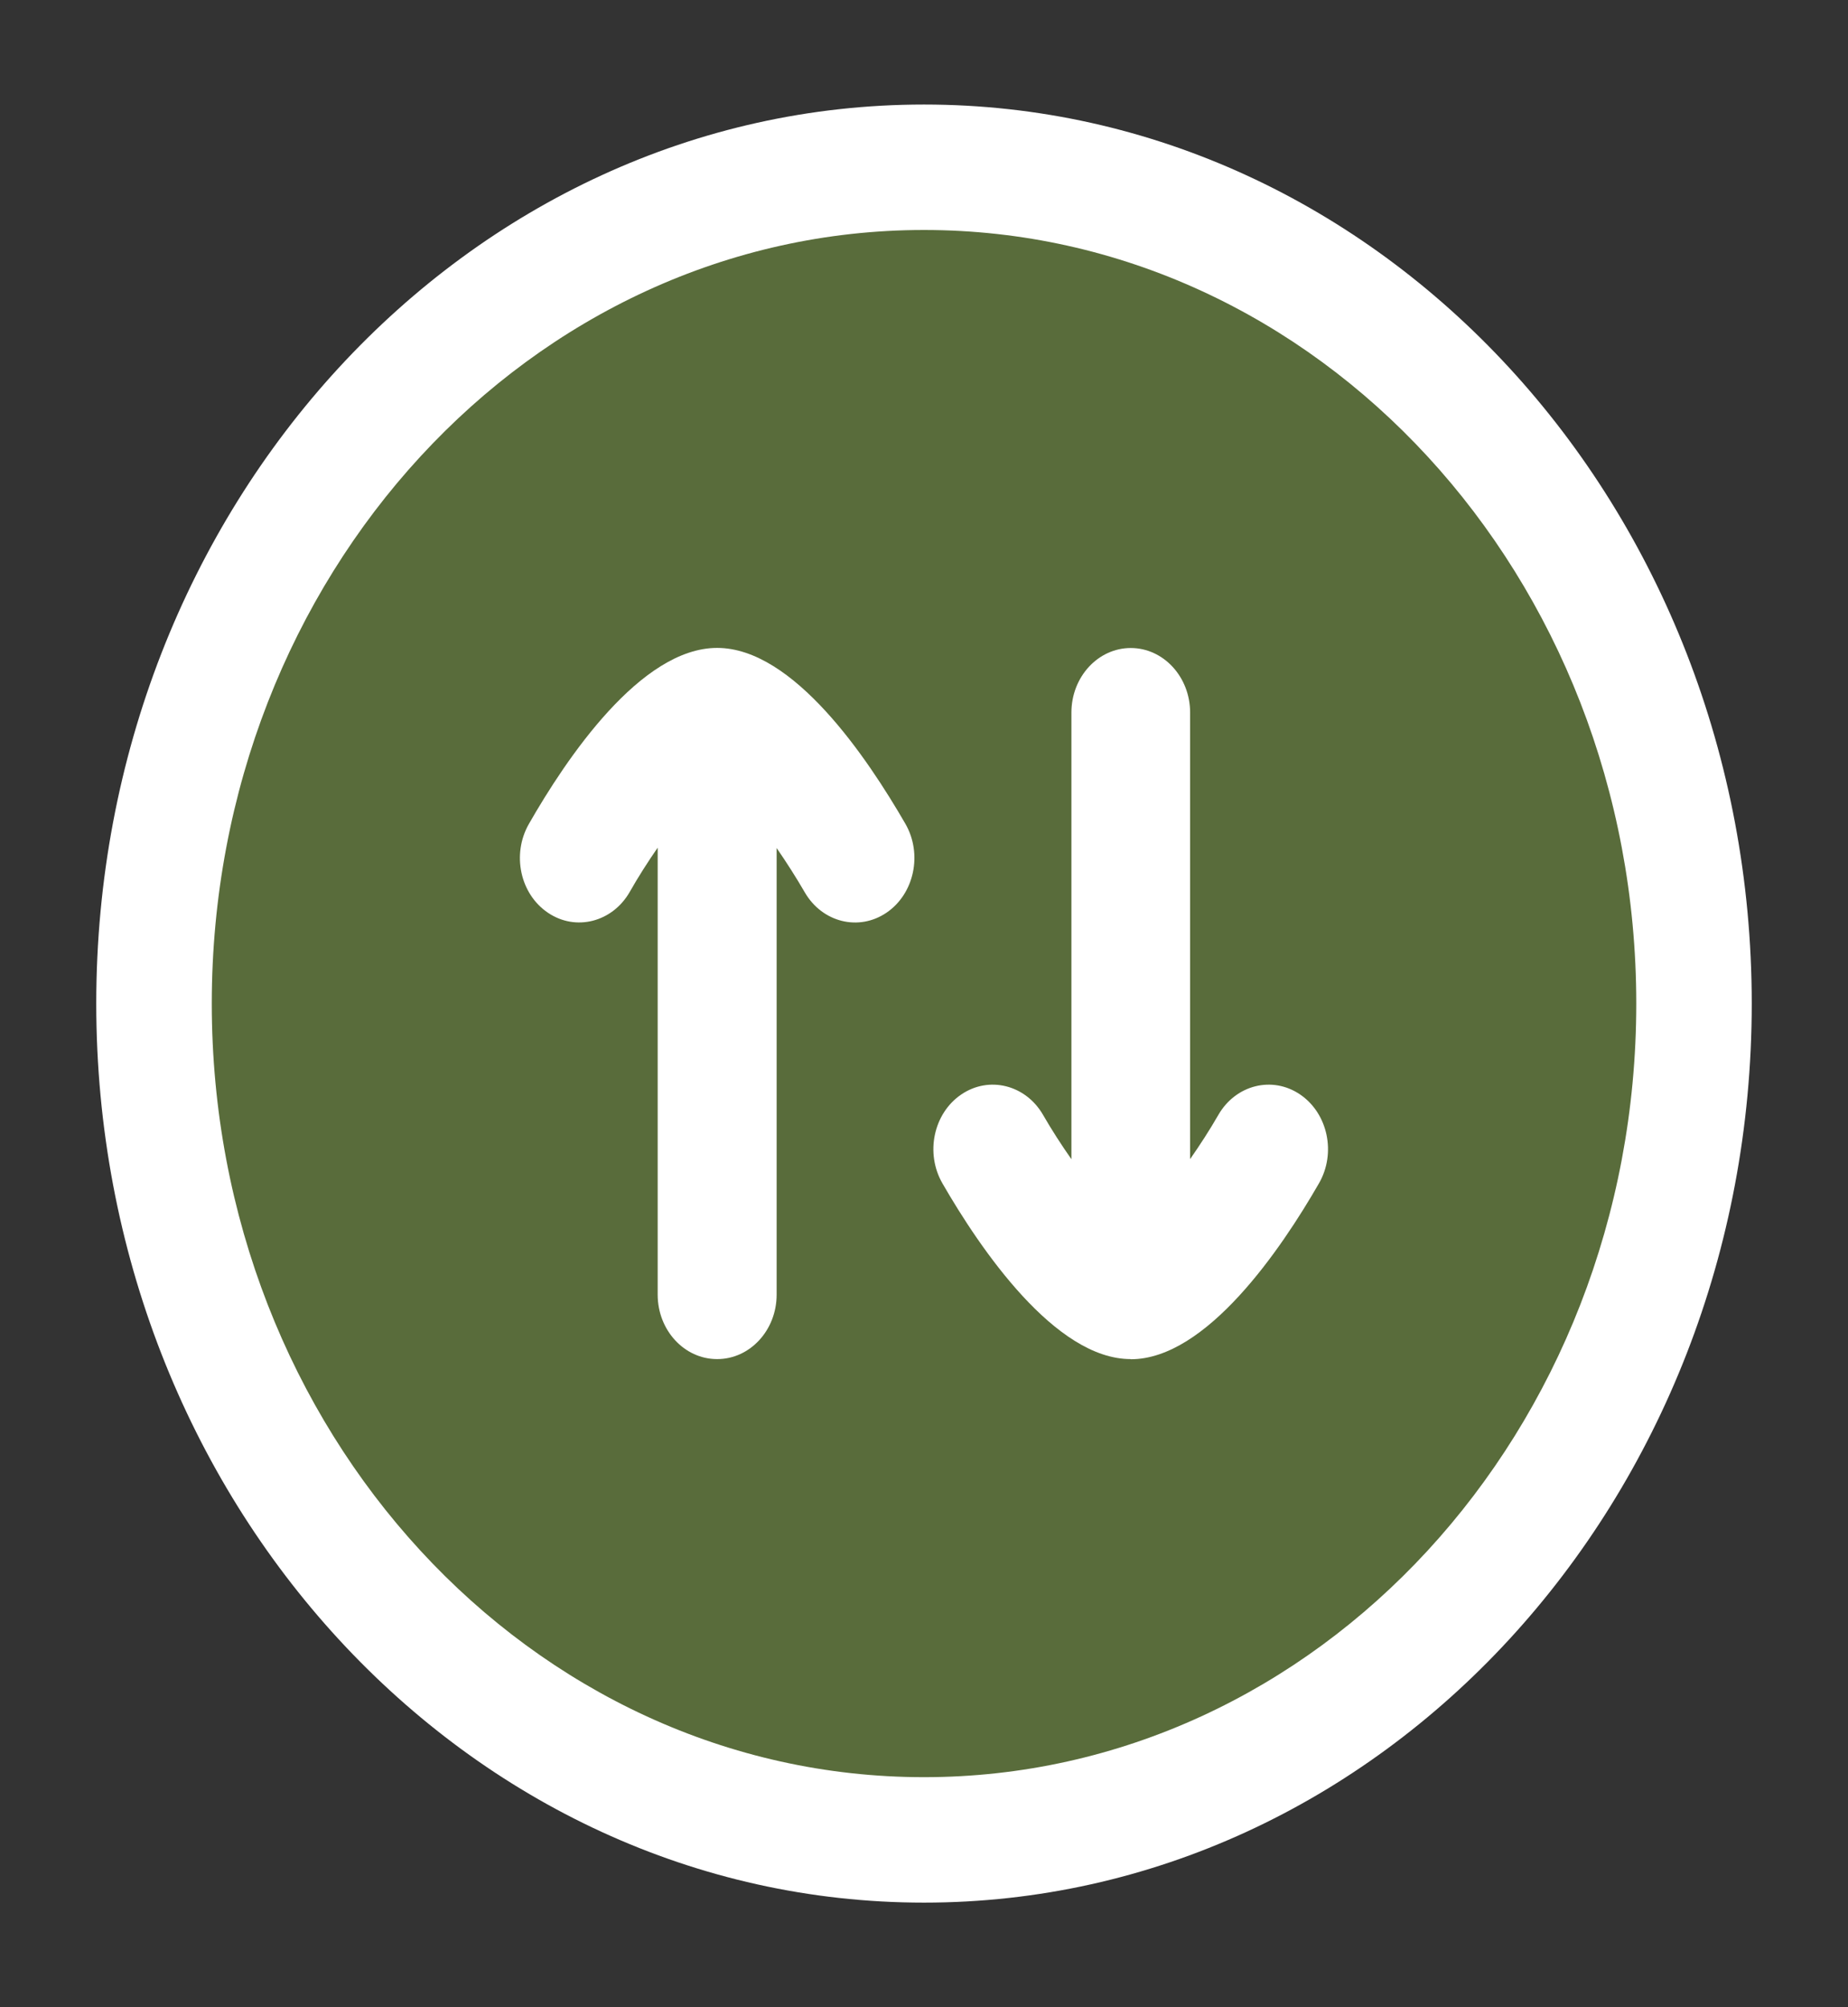
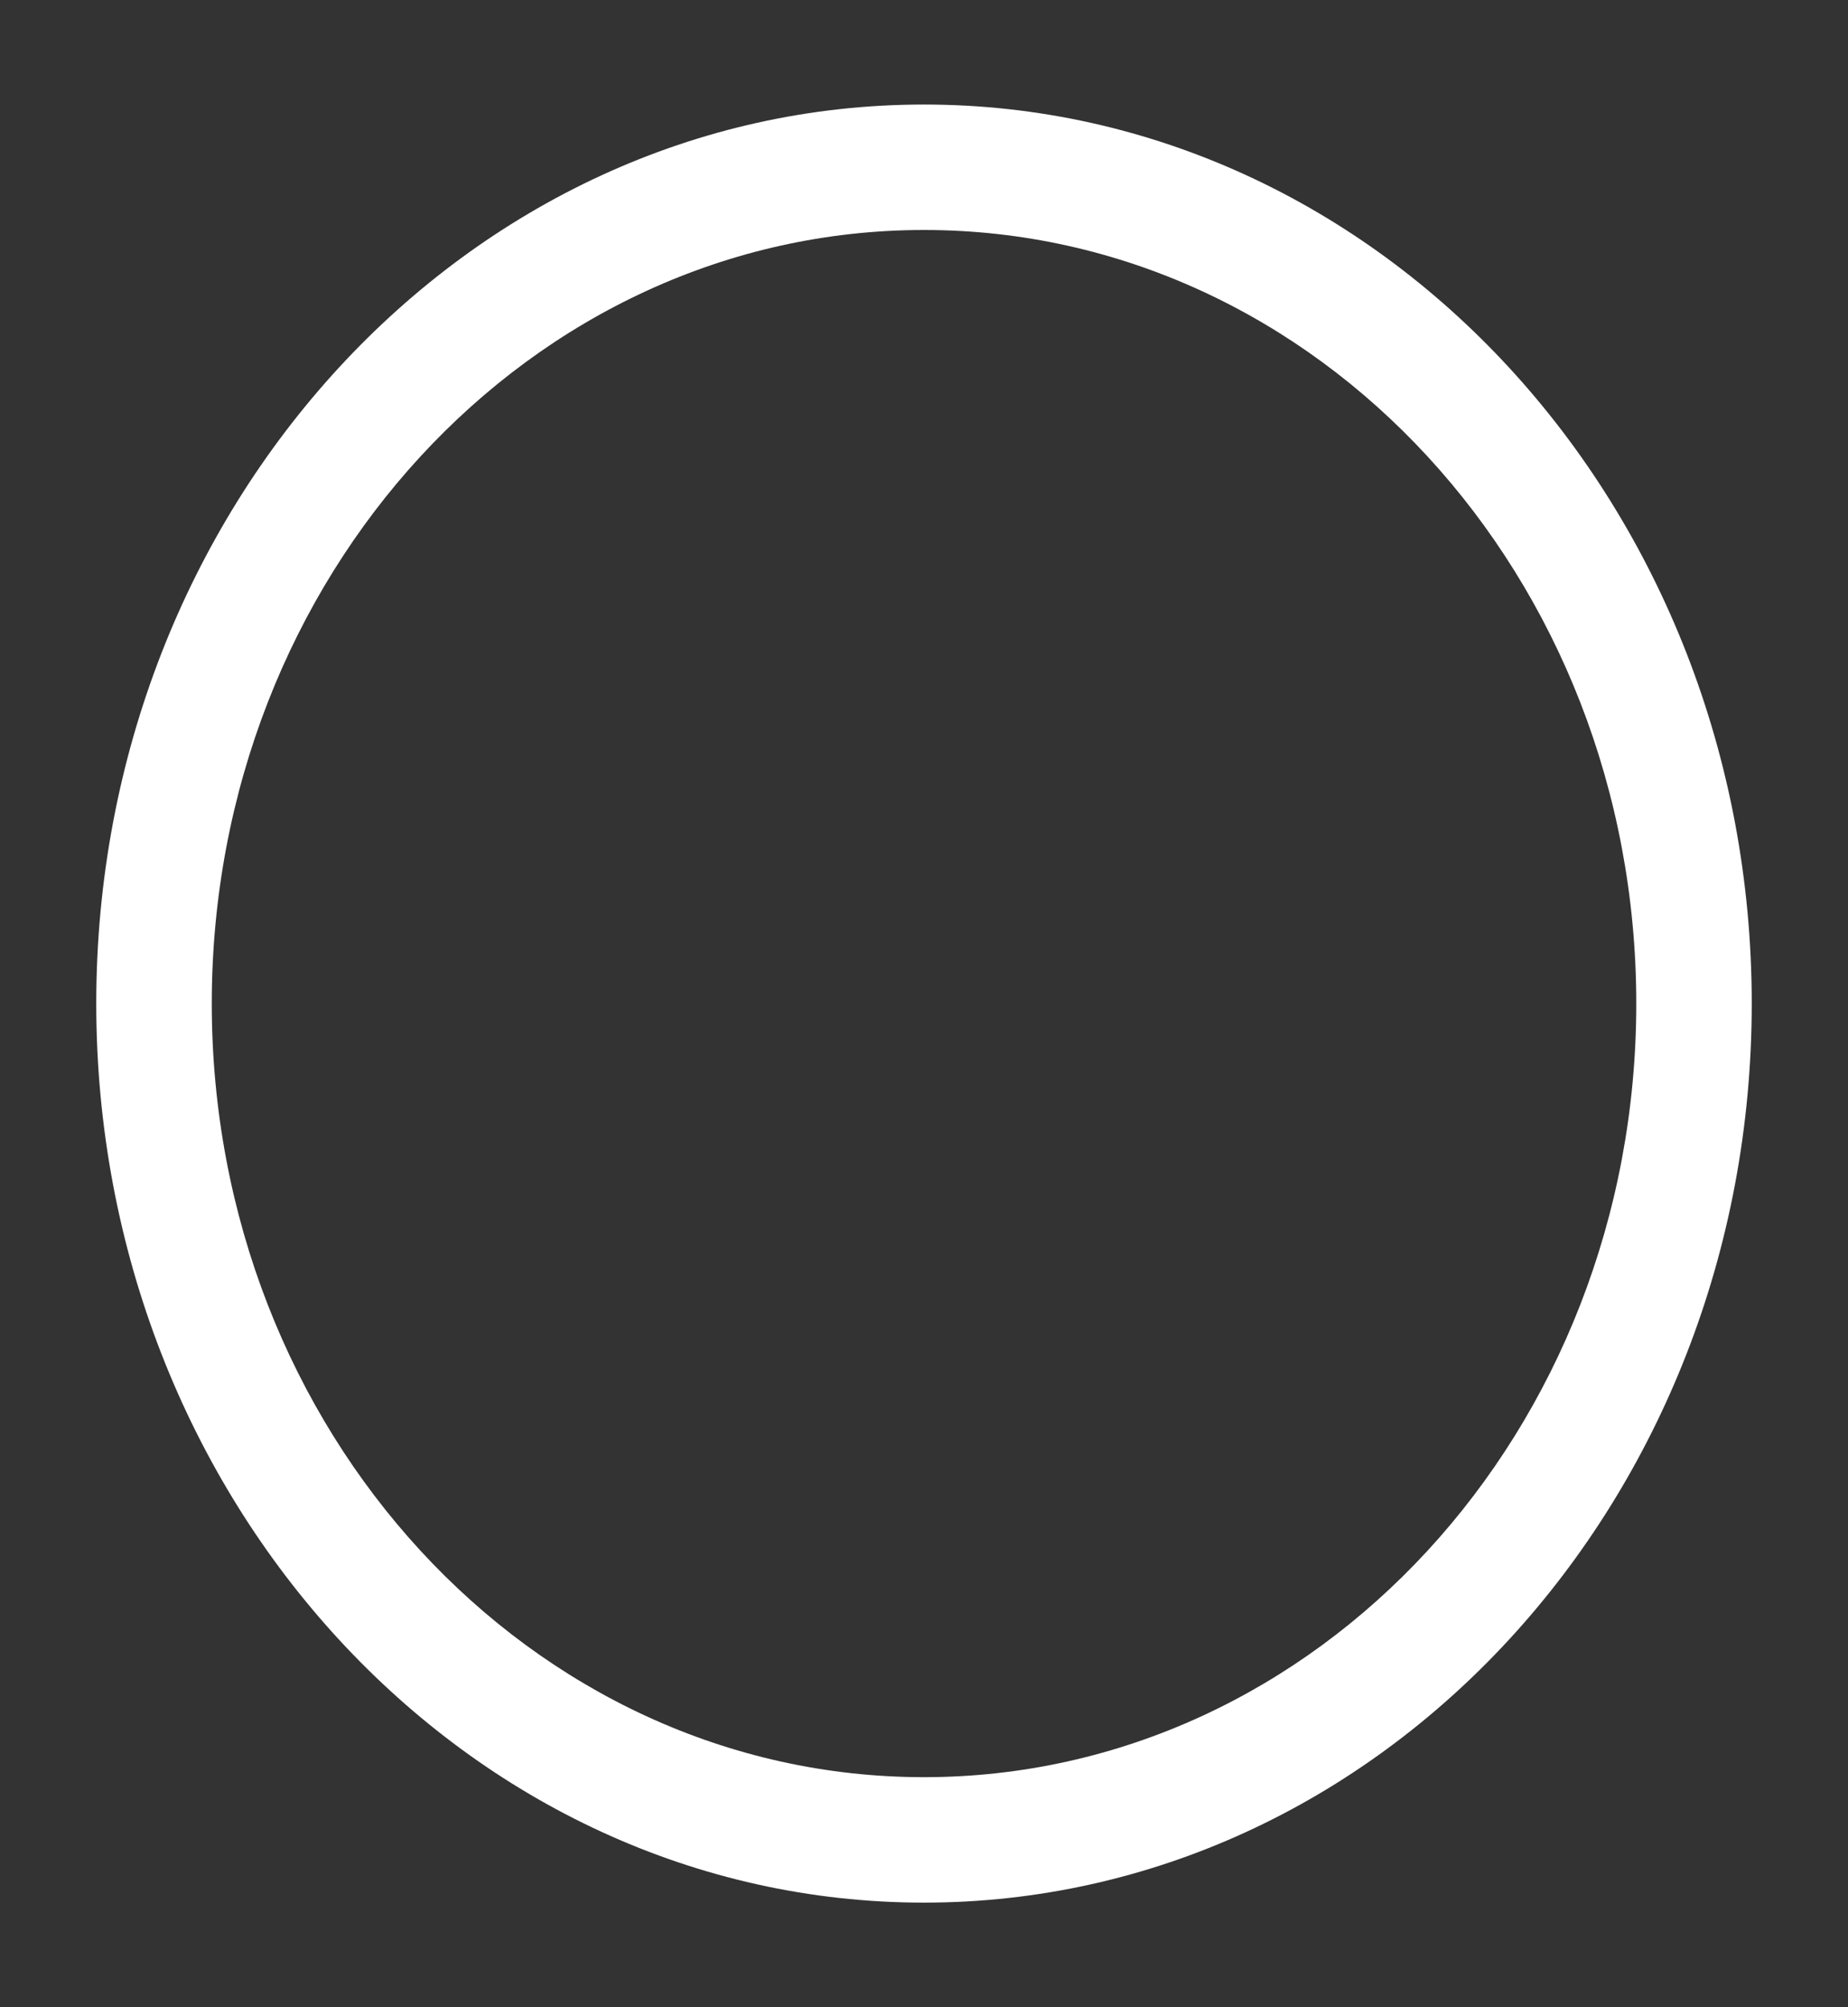
<svg xmlns="http://www.w3.org/2000/svg" width="35" height="38" viewBox="0 0 35 38" fill="none">
  <rect x="0" y="0" width="35" height="38" fill="#333333" stroke="none" />
-   <ellipse opacity="0.4" cx="17.5" cy="18.999" rx="14.583" ry="15.833" fill="#92C246" />
-   <path d="M17.849 22.403C18.565 23.645 19.984 25.73 21.414 25.73L21.416 25.733C22.848 25.733 24.264 23.648 24.98 22.403C25.31 21.832 25.15 21.079 24.624 20.721C24.098 20.363 23.404 20.536 23.075 21.107C22.911 21.392 22.727 21.676 22.54 21.944V13.489C22.54 12.816 22.036 12.268 21.416 12.268C20.796 12.268 20.292 12.816 20.292 13.489V21.946C20.104 21.678 19.919 21.392 19.755 21.107C19.425 20.536 18.731 20.363 18.205 20.721C17.679 21.079 17.52 21.832 17.849 22.403Z" fill="white" />
-   <path d="M12.456 24.51C12.456 25.183 12.96 25.73 13.58 25.73H13.585C14.204 25.73 14.709 25.183 14.709 24.51L14.709 16.055C14.894 16.323 15.078 16.61 15.241 16.892C15.571 17.463 16.265 17.636 16.791 17.278C17.317 16.92 17.476 16.166 17.147 15.595C16.428 14.351 15.029 12.266 13.582 12.266C12.135 12.266 10.727 14.356 10.016 15.6C9.689 16.174 9.85 16.925 10.378 17.28C10.904 17.636 11.598 17.458 11.926 16.887C12.087 16.602 12.271 16.316 12.456 16.048L12.456 24.51Z" fill="white" />
  <path fill-rule="evenodd" clip-rule="evenodd" d="M17.5 1.979C8.842 1.979 1.823 9.599 1.823 18.999C1.823 28.4 8.842 36.02 17.5 36.02C26.158 36.02 33.177 28.4 33.177 18.999C33.177 9.599 26.158 1.979 17.5 1.979ZM4.011 18.999C4.011 10.911 10.05 4.354 17.5 4.354C24.95 4.354 30.99 10.911 30.99 18.999C30.99 27.088 24.95 33.645 17.5 33.645C10.05 33.645 4.011 27.088 4.011 18.999Z" fill="white" />
</svg>